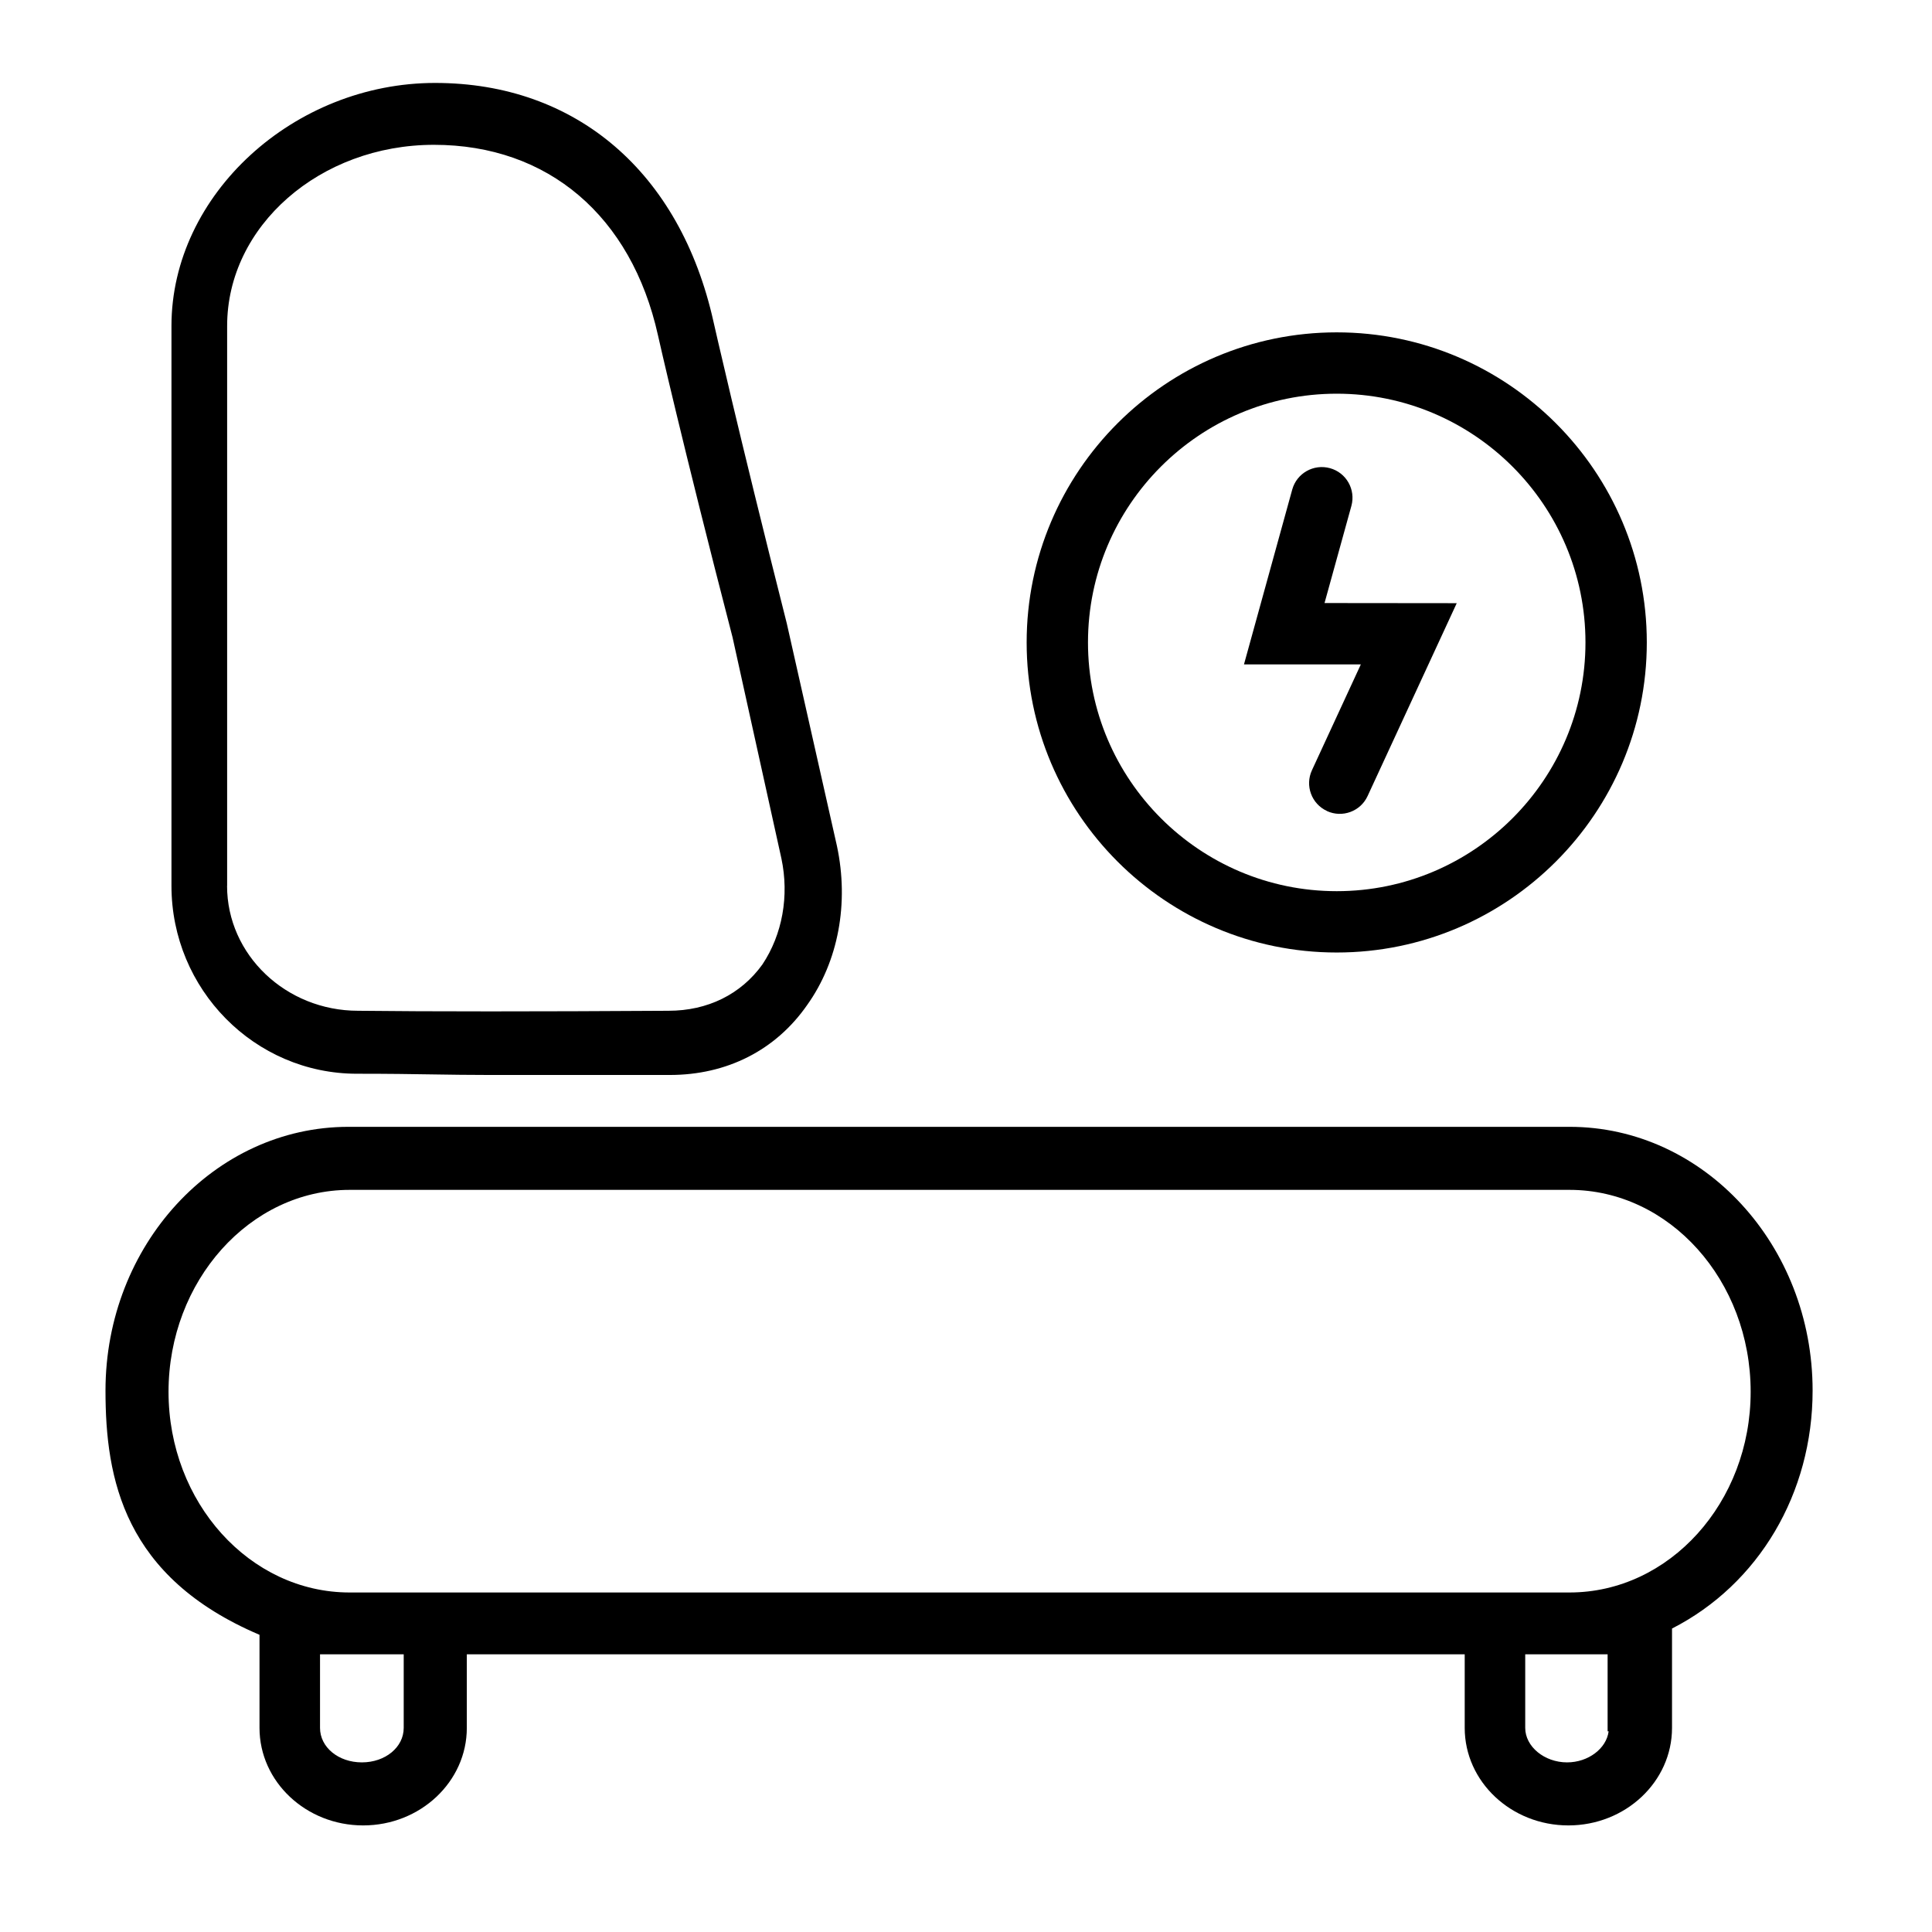
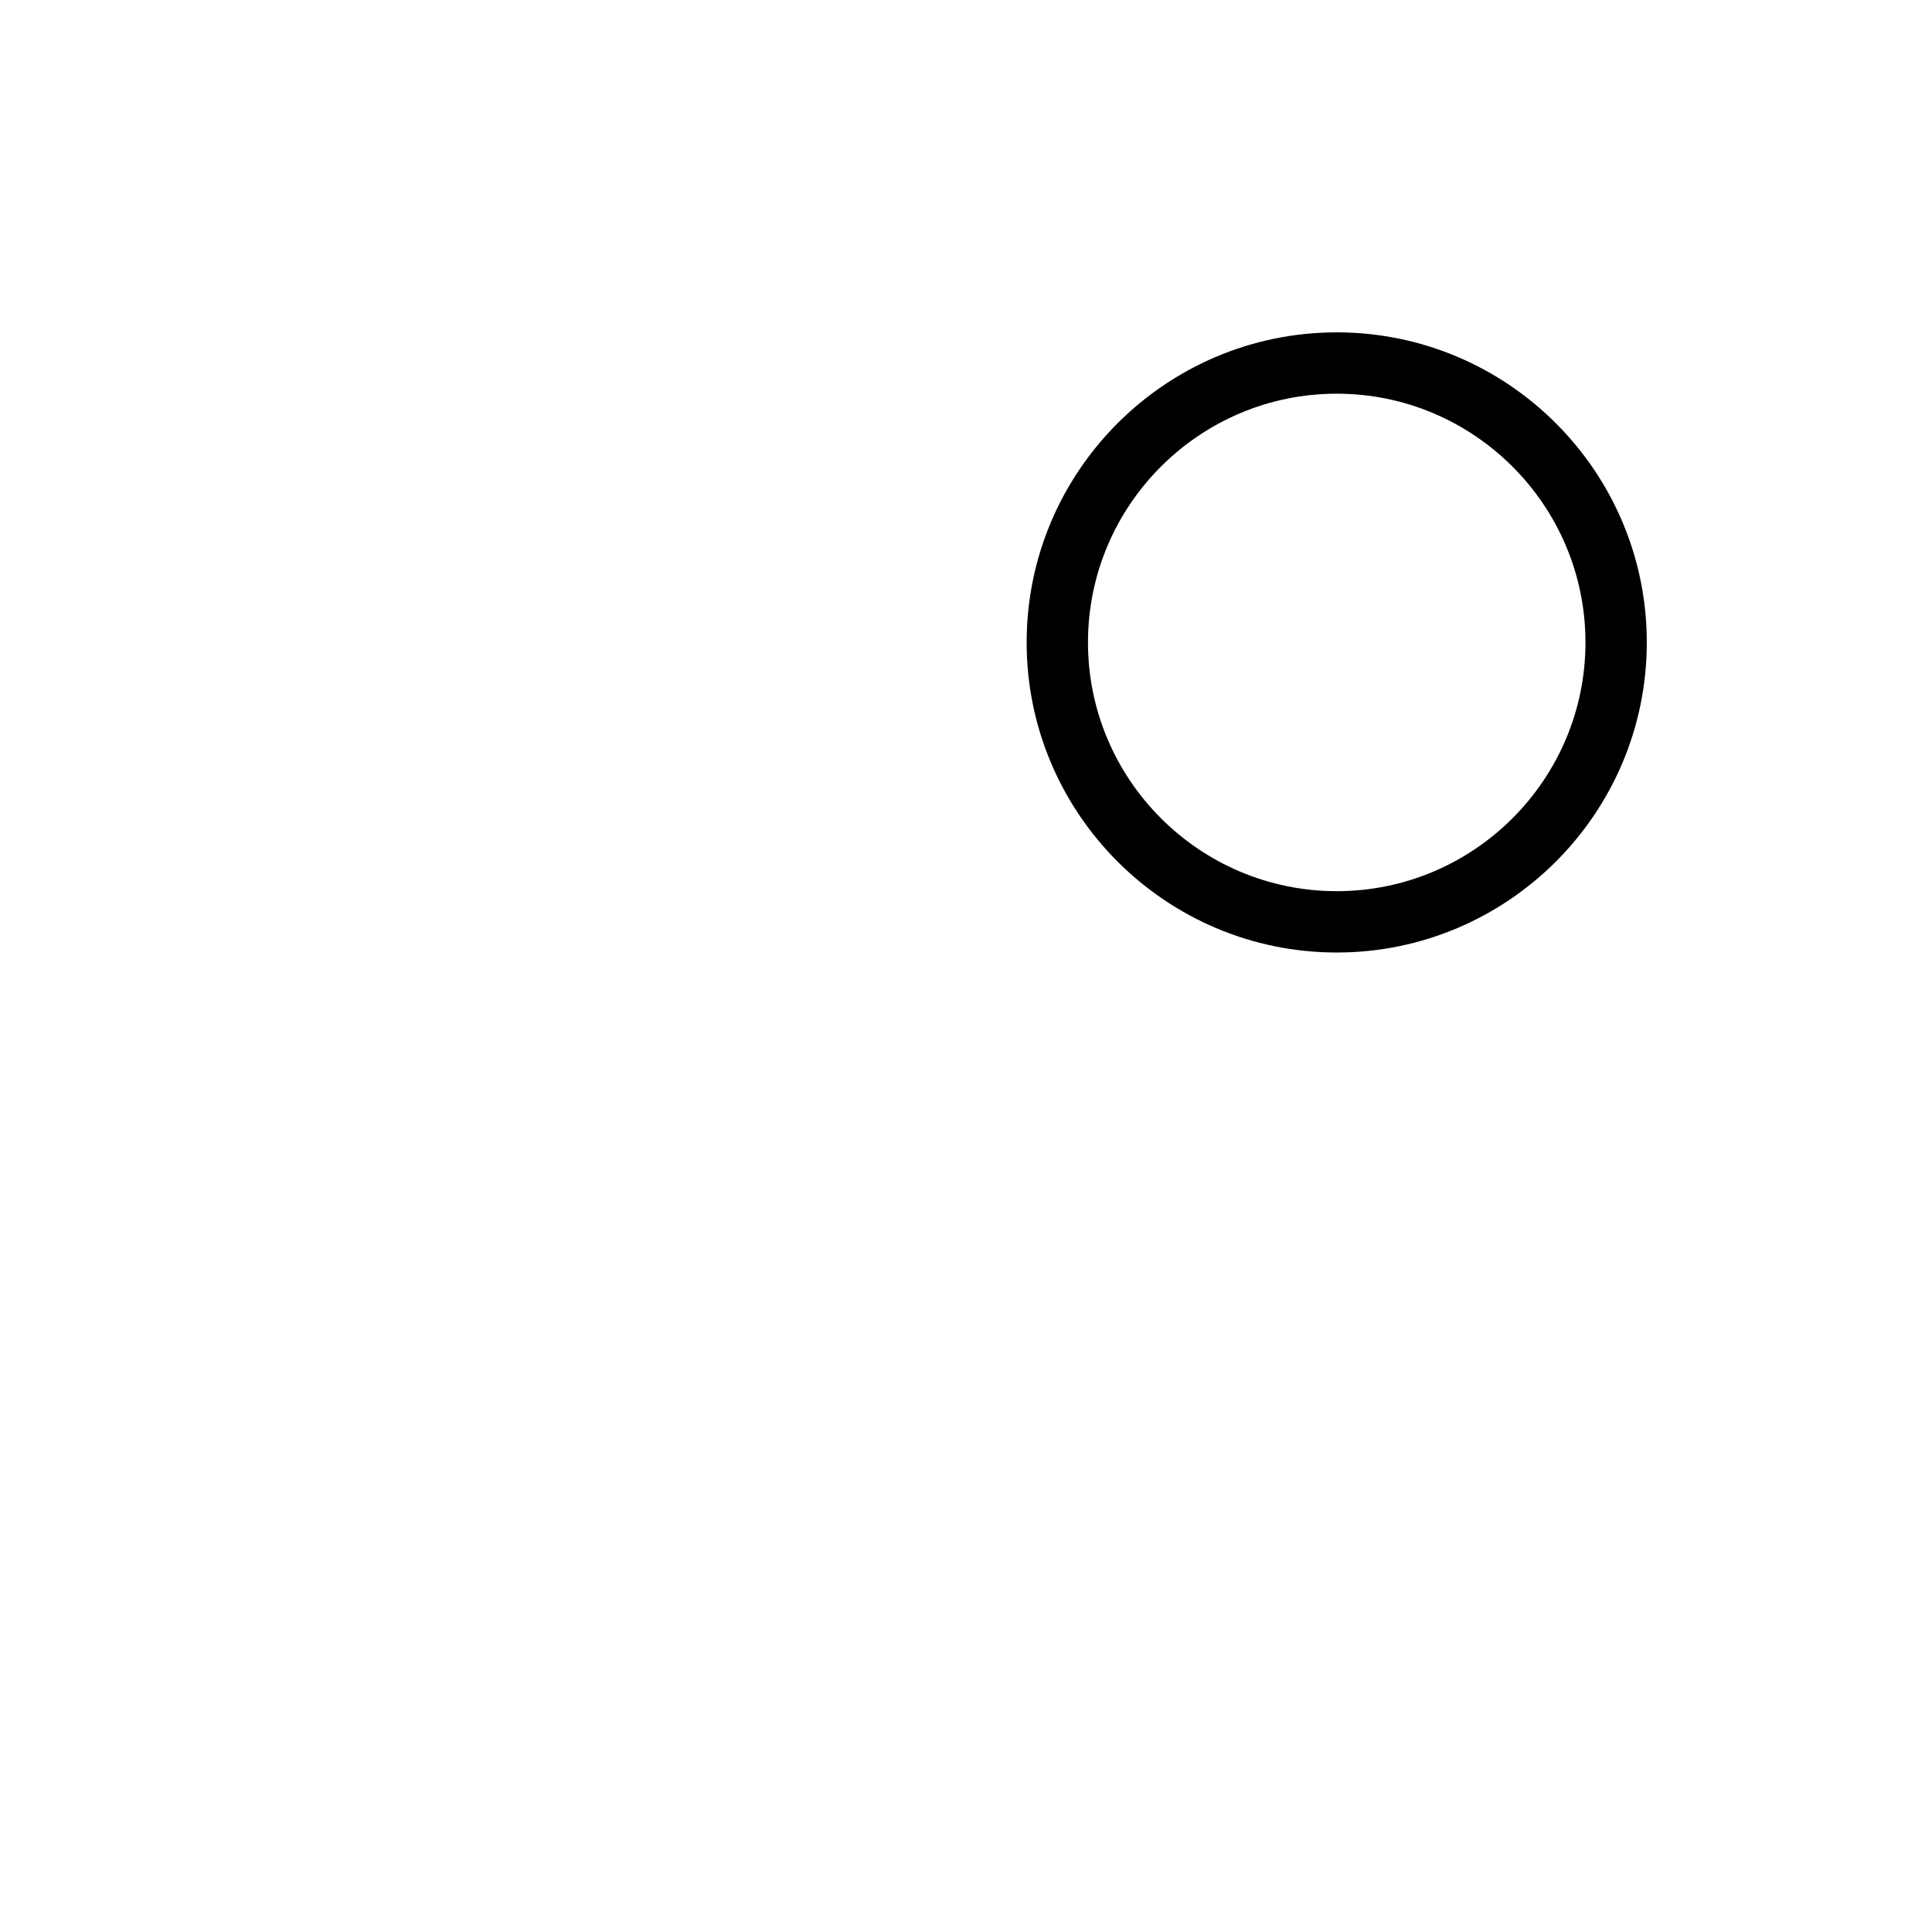
<svg xmlns="http://www.w3.org/2000/svg" id="a" viewBox="0 0 283.5 283.5">
-   <path d="M230.31,165.35H51.13c-19.66,0-35.65,17.36-35.65,38.7,0,12.98,2.69,27.37,22.6,35.84v13.66c0,7.89,6.82,14.31,15.21,14.31s15.21-6.42,15.21-14.31v-10.8h146.43v10.8c0,7.89,6.82,14.31,15.21,14.31s15.21-6.42,15.21-14.31v-14.58c12.73-6.5,20.63-19.85,20.63-34.92,0-21.34-15.99-38.7-35.65-38.7ZM256.89,204.23c0,16.24-11.92,29.45-26.58,29.45H51.31c-14.66,0-26.58-13.21-26.58-29.45s11.92-29.63,26.58-29.63h179c14.66,0,26.58,13.29,26.58,29.63ZM59.24,242.75v10.8c0,2.84-2.7,5.06-6.14,5.06s-6.14-2.22-6.14-5.06v-10.8h12.27ZM223.81,253.55v-10.8h12.09v11.3h.15c-.32,2.52-2.98,4.56-6.1,4.56-3.33,0-6.14-2.32-6.14-5.06Z" />
-   <path d="M52.38,157.56h.18c4.61,0,7.87.05,11.02.1,2.68.04,5.17.08,8.17.08h26.54c8.39,0,15.54-3.64,20.14-10.25,4.58-6.41,6.18-14.93,4.38-23.36l-7.36-32.66c-7.27-28.72-10.72-44.14-10.76-44.29-4.89-21.92-20.16-35.01-40.84-35.01S25.16,28.51,25.16,47.83v82.15c0,15.21,12.21,27.58,27.22,27.58ZM33.33,129.98V47.83c0-14.66,13.62-26.58,30.35-26.58s28.98,10.45,32.87,27.95c.03.15,3.5,15.59,10.94,44.3l7.17,32.46c1.17,5.49.15,11.17-2.79,15.57-3.15,4.38-8.04,6.79-13.77,6.79-19.63.12-34.96.12-45.55,0-10.6,0-19.23-8.22-19.23-18.33Z" />
  <path d="M196.15,139.77c-25.09,0-45.5-20.41-45.5-45.5s20.41-45.5,45.5-45.5,45.5,20.41,45.5,45.5-20.41,45.5-45.5,45.5ZM196.15,57.77c-20.13,0-36.5,16.37-36.5,36.5s16.38,36.5,36.5,36.5,36.5-16.37,36.5-36.5-16.38-36.5-36.5-36.5Z" />
-   <path d="M194.71,119h0c-2.26-1.04-3.24-3.72-2.2-5.97l7.18-15.54h-17.15s7.08-25.65,7.08-25.65c.66-2.4,3.14-3.8,5.54-3.14h0c2.4.66,3.8,3.14,3.14,5.54l-3.94,14.25,19.4.02-13.08,28.3c-1.04,2.26-3.72,3.24-5.97,2.2Z" />
</svg>